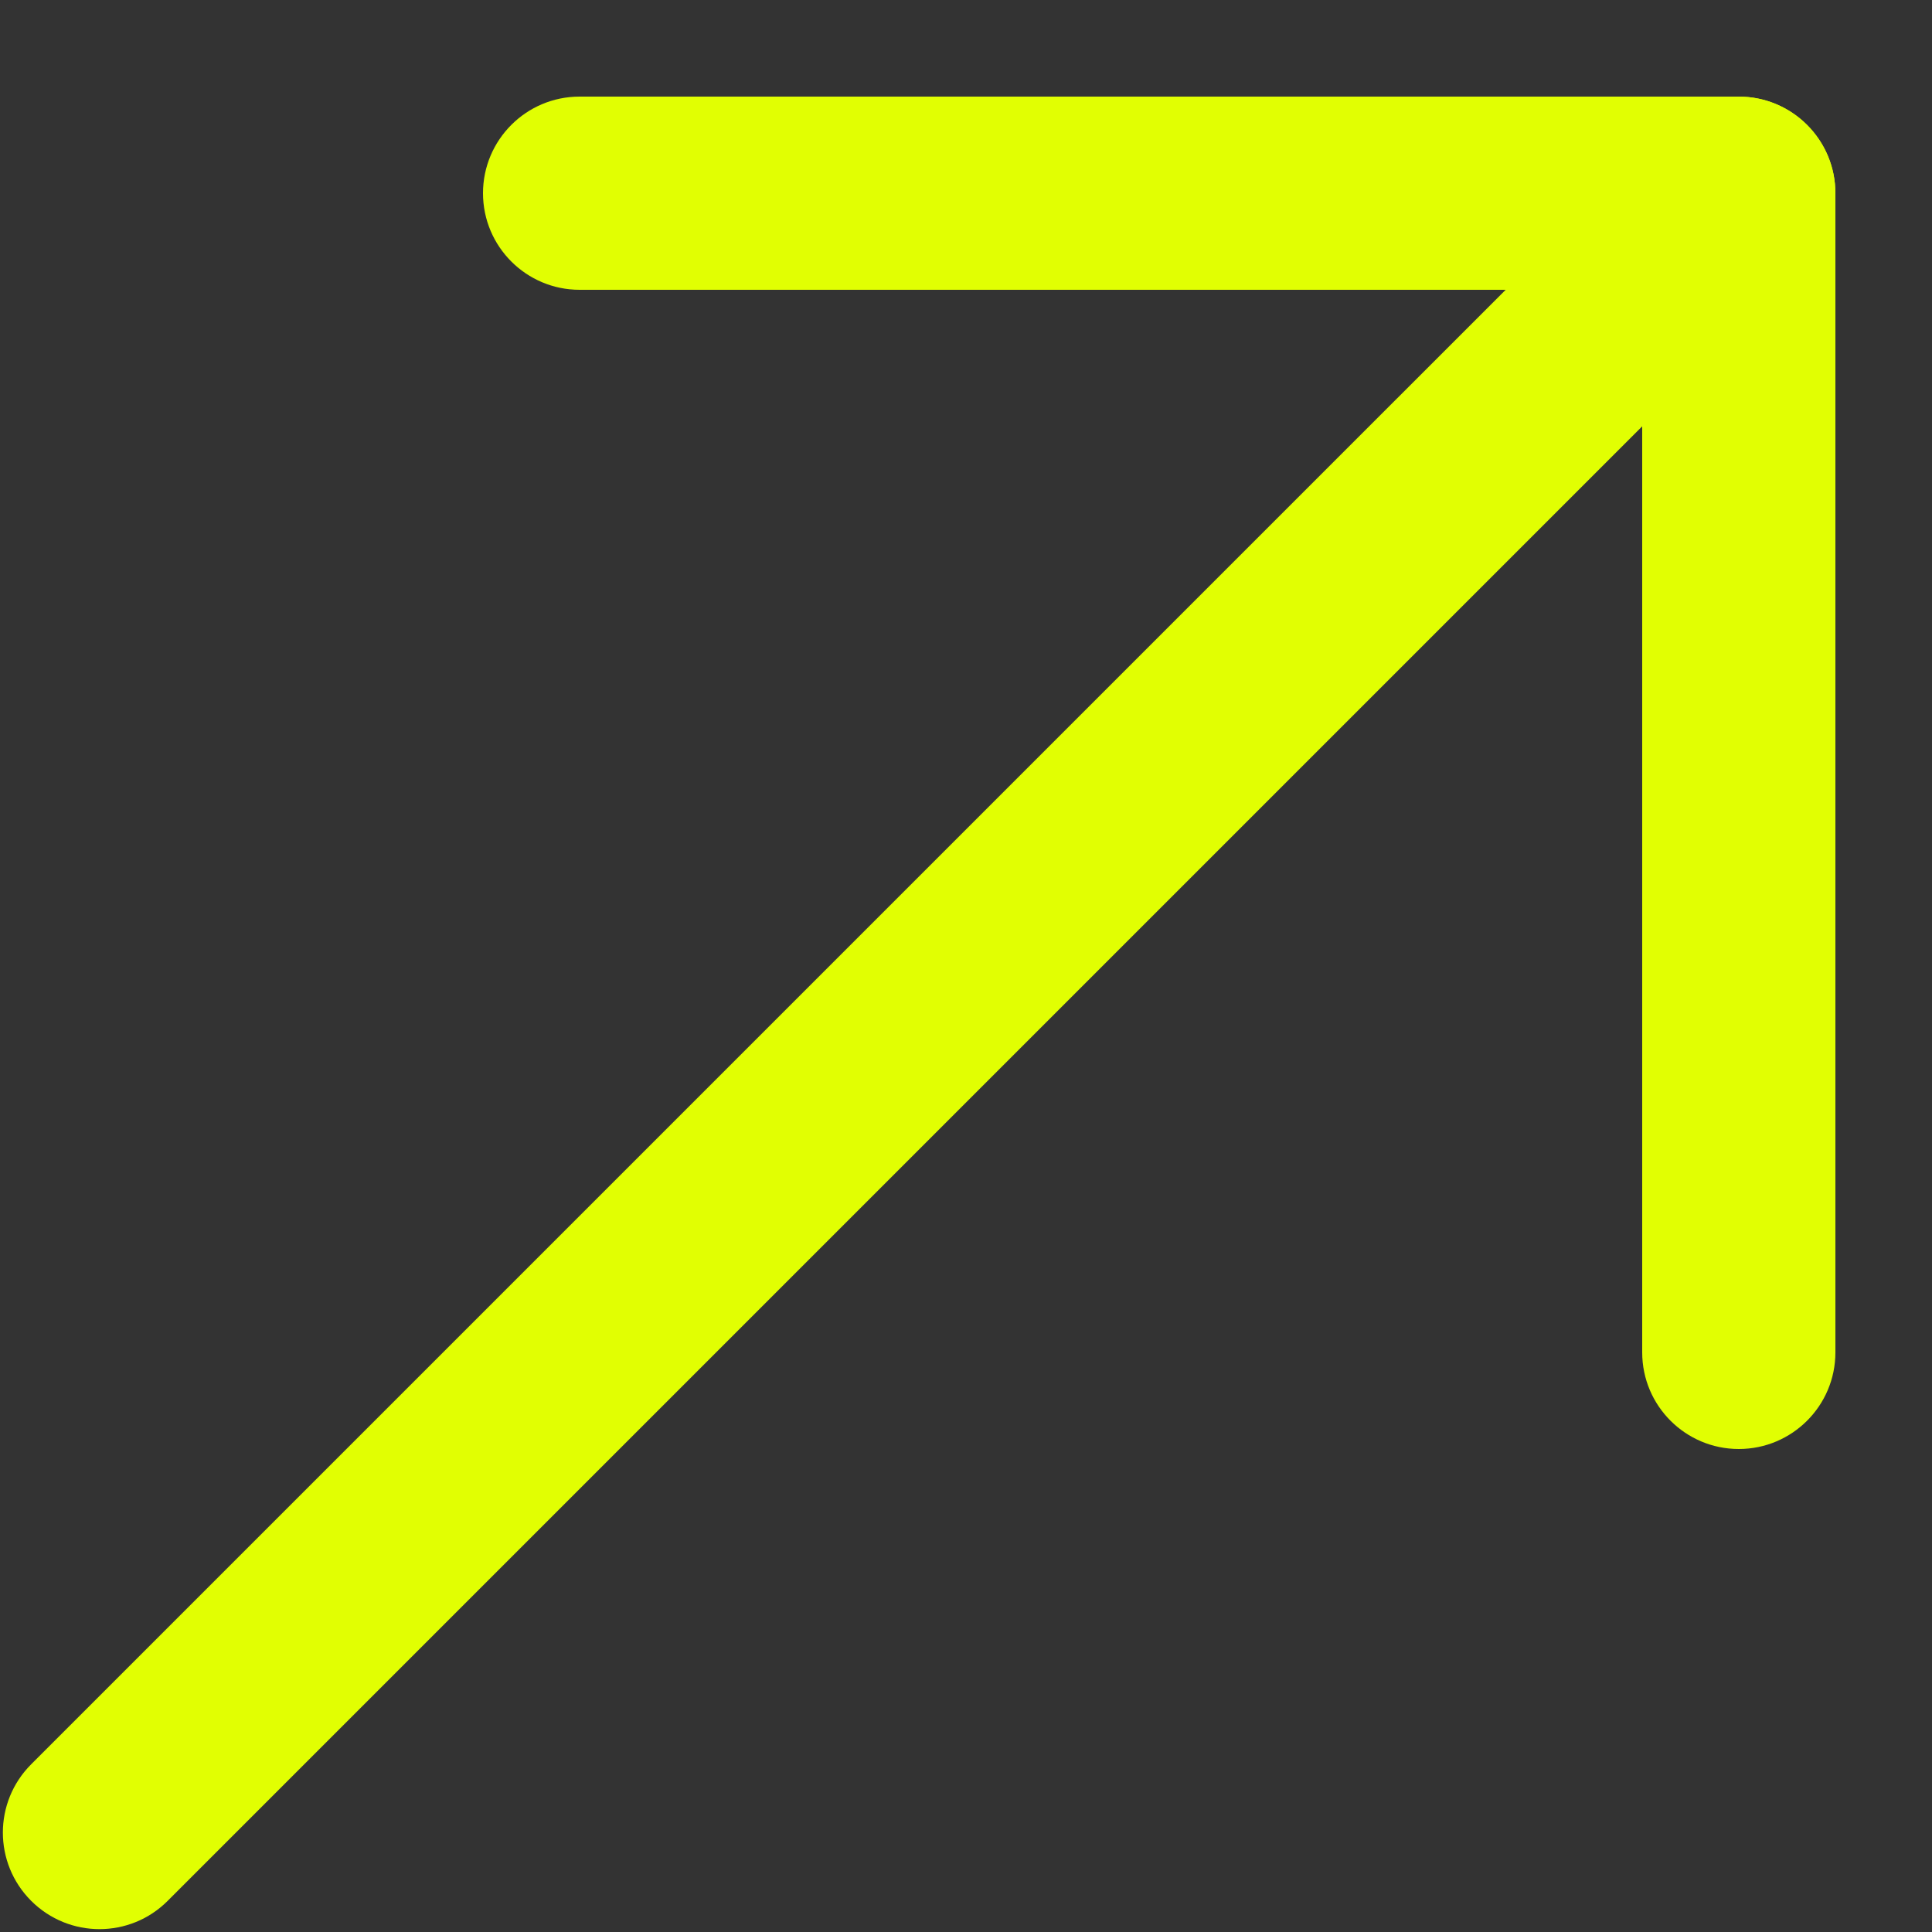
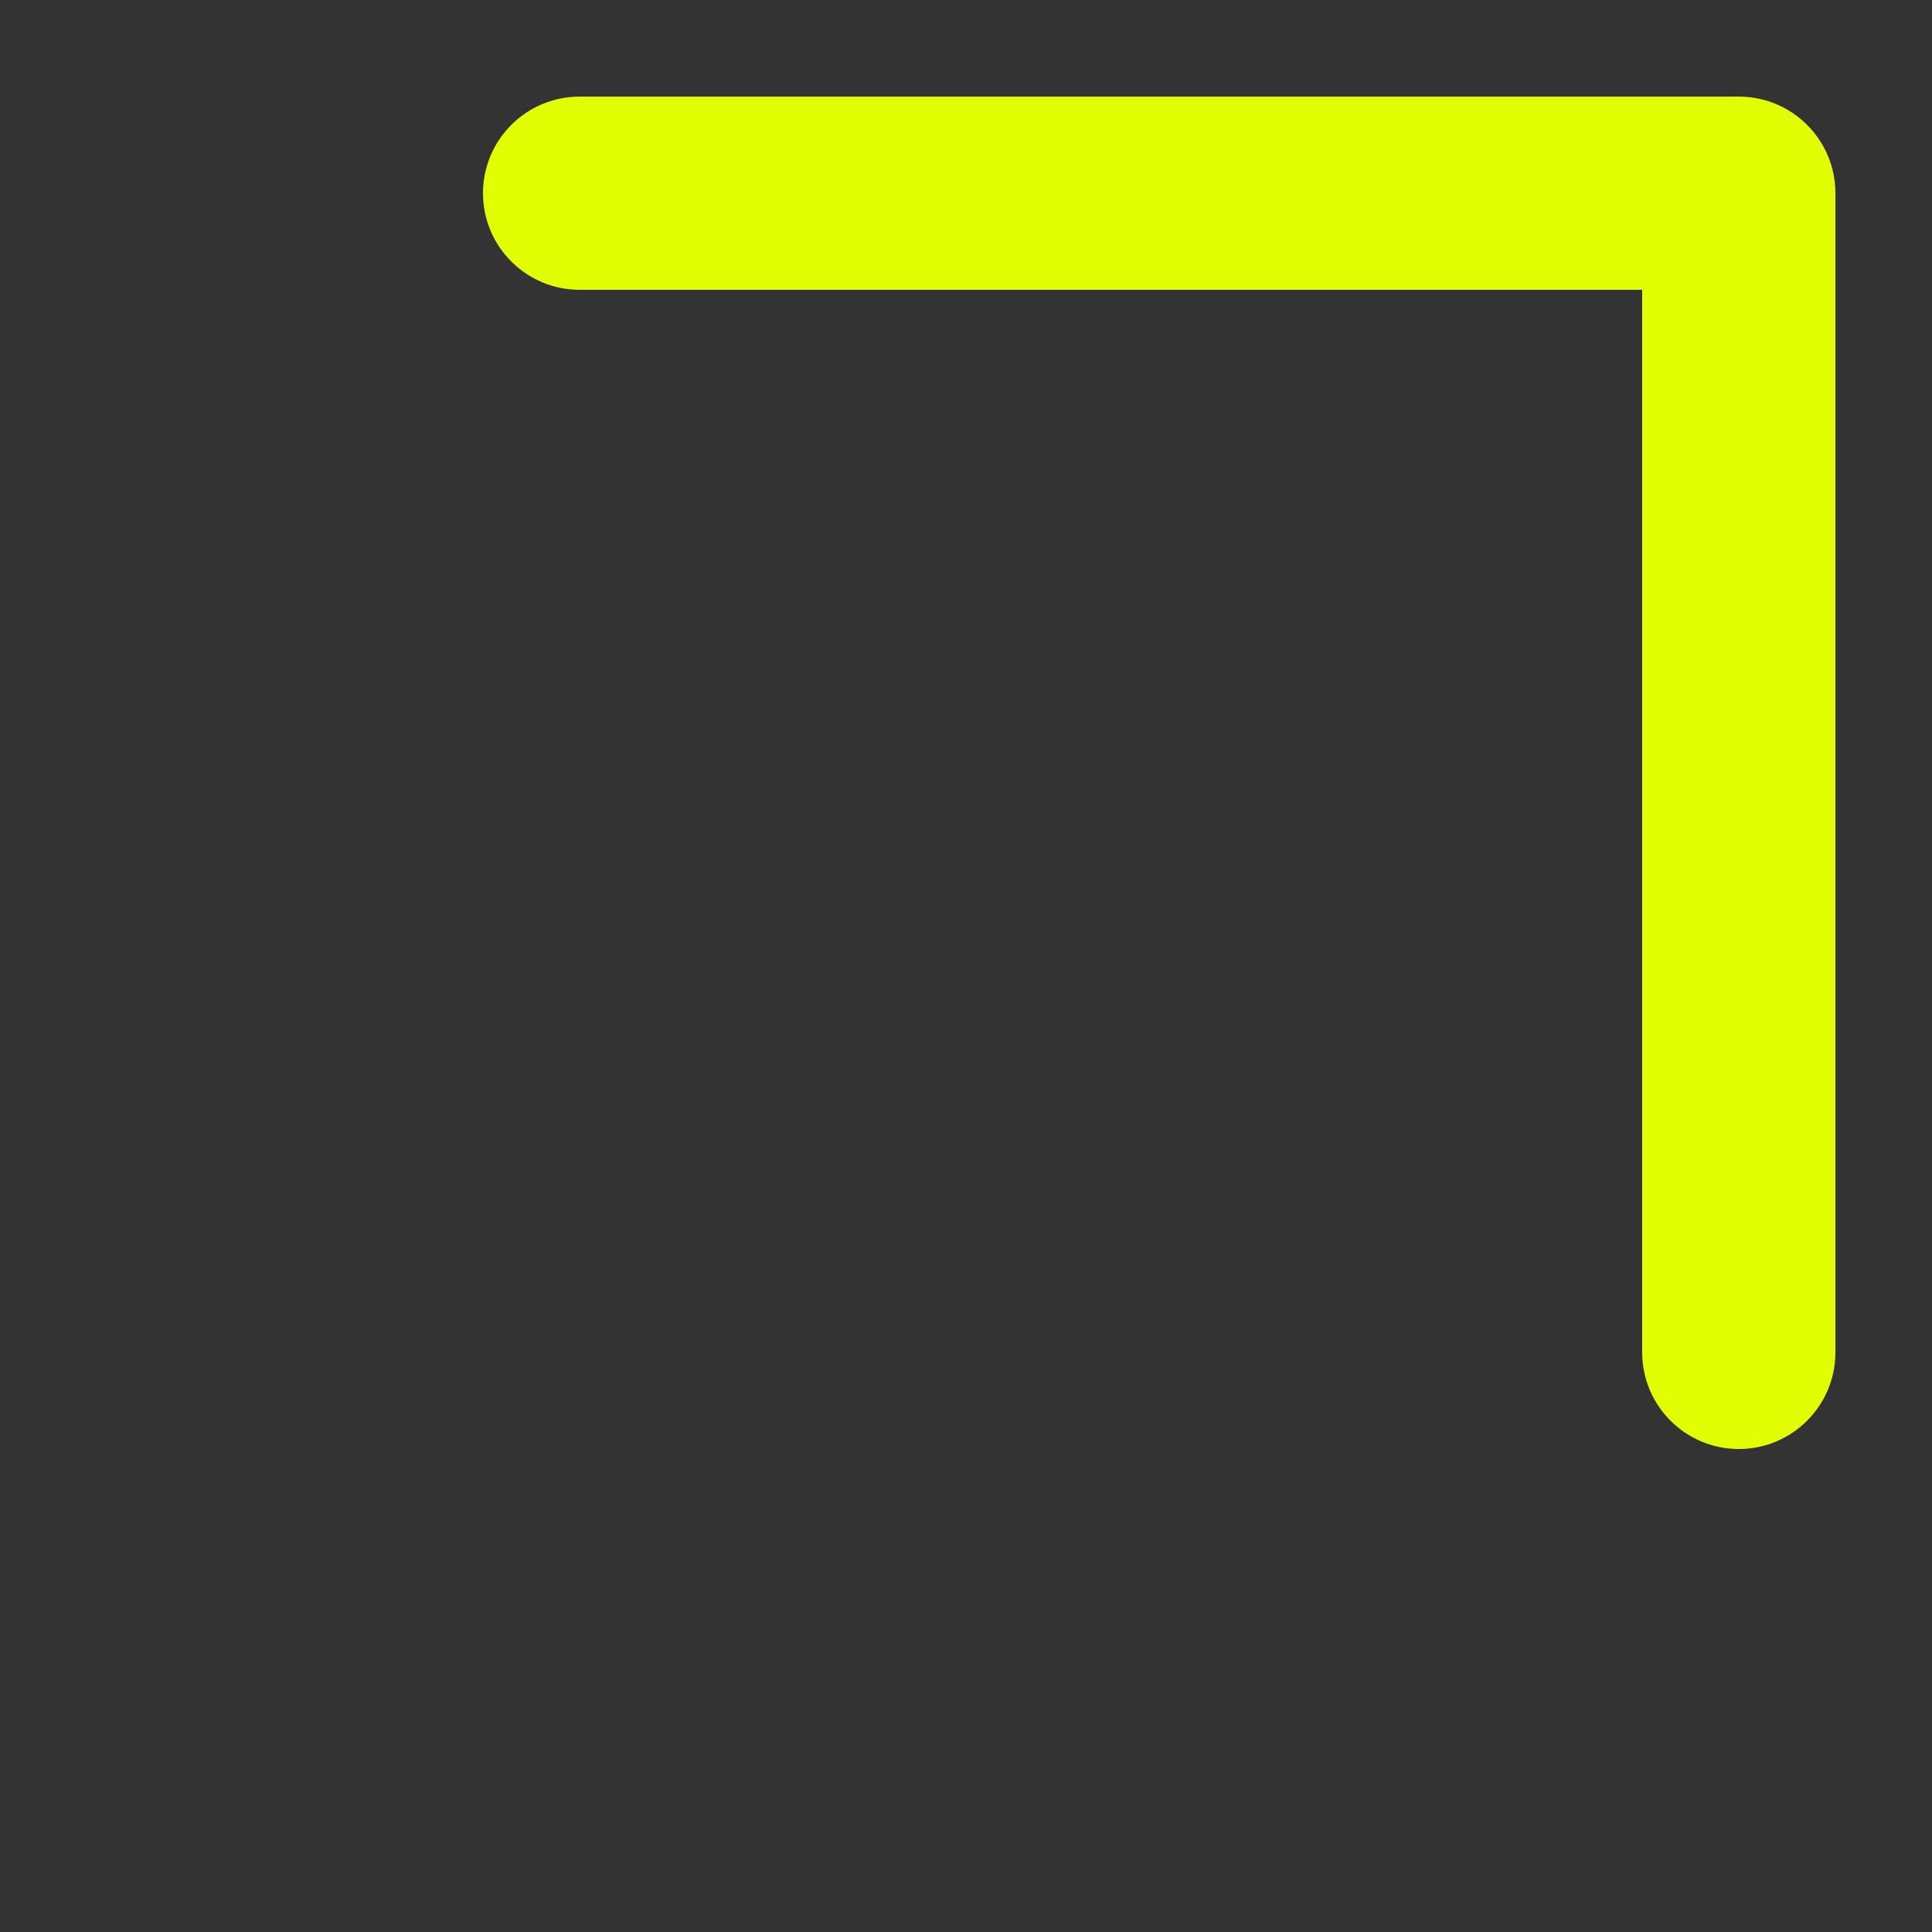
<svg xmlns="http://www.w3.org/2000/svg" width="15" height="15" viewBox="0 0 15 15" fill="none">
  <rect x="0" y="0" width="15" height="15" fill="#333333" stroke="none" />
  <path d="M3.75 1.5C3.75 1.086 4.086 0.75 4.5 0.75H13.5C13.914 0.75 14.25 1.086 14.25 1.5V10.5C14.25 10.914 13.914 11.25 13.5 11.25C13.086 11.25 12.75 10.914 12.75 10.5V2.25H4.5C4.086 2.25 3.75 1.914 3.75 1.5Z" fill="#E1FF02" />
-   <path d="M14.03 0.97C14.323 1.263 14.323 1.737 14.03 2.03L1.302 14.758C1.01 15.051 0.535 15.051 0.242 14.758C-0.051 14.465 -0.051 13.991 0.242 13.698L12.97 0.97C13.262 0.677 13.737 0.677 14.03 0.97Z" fill="#E1FF02" />
</svg>